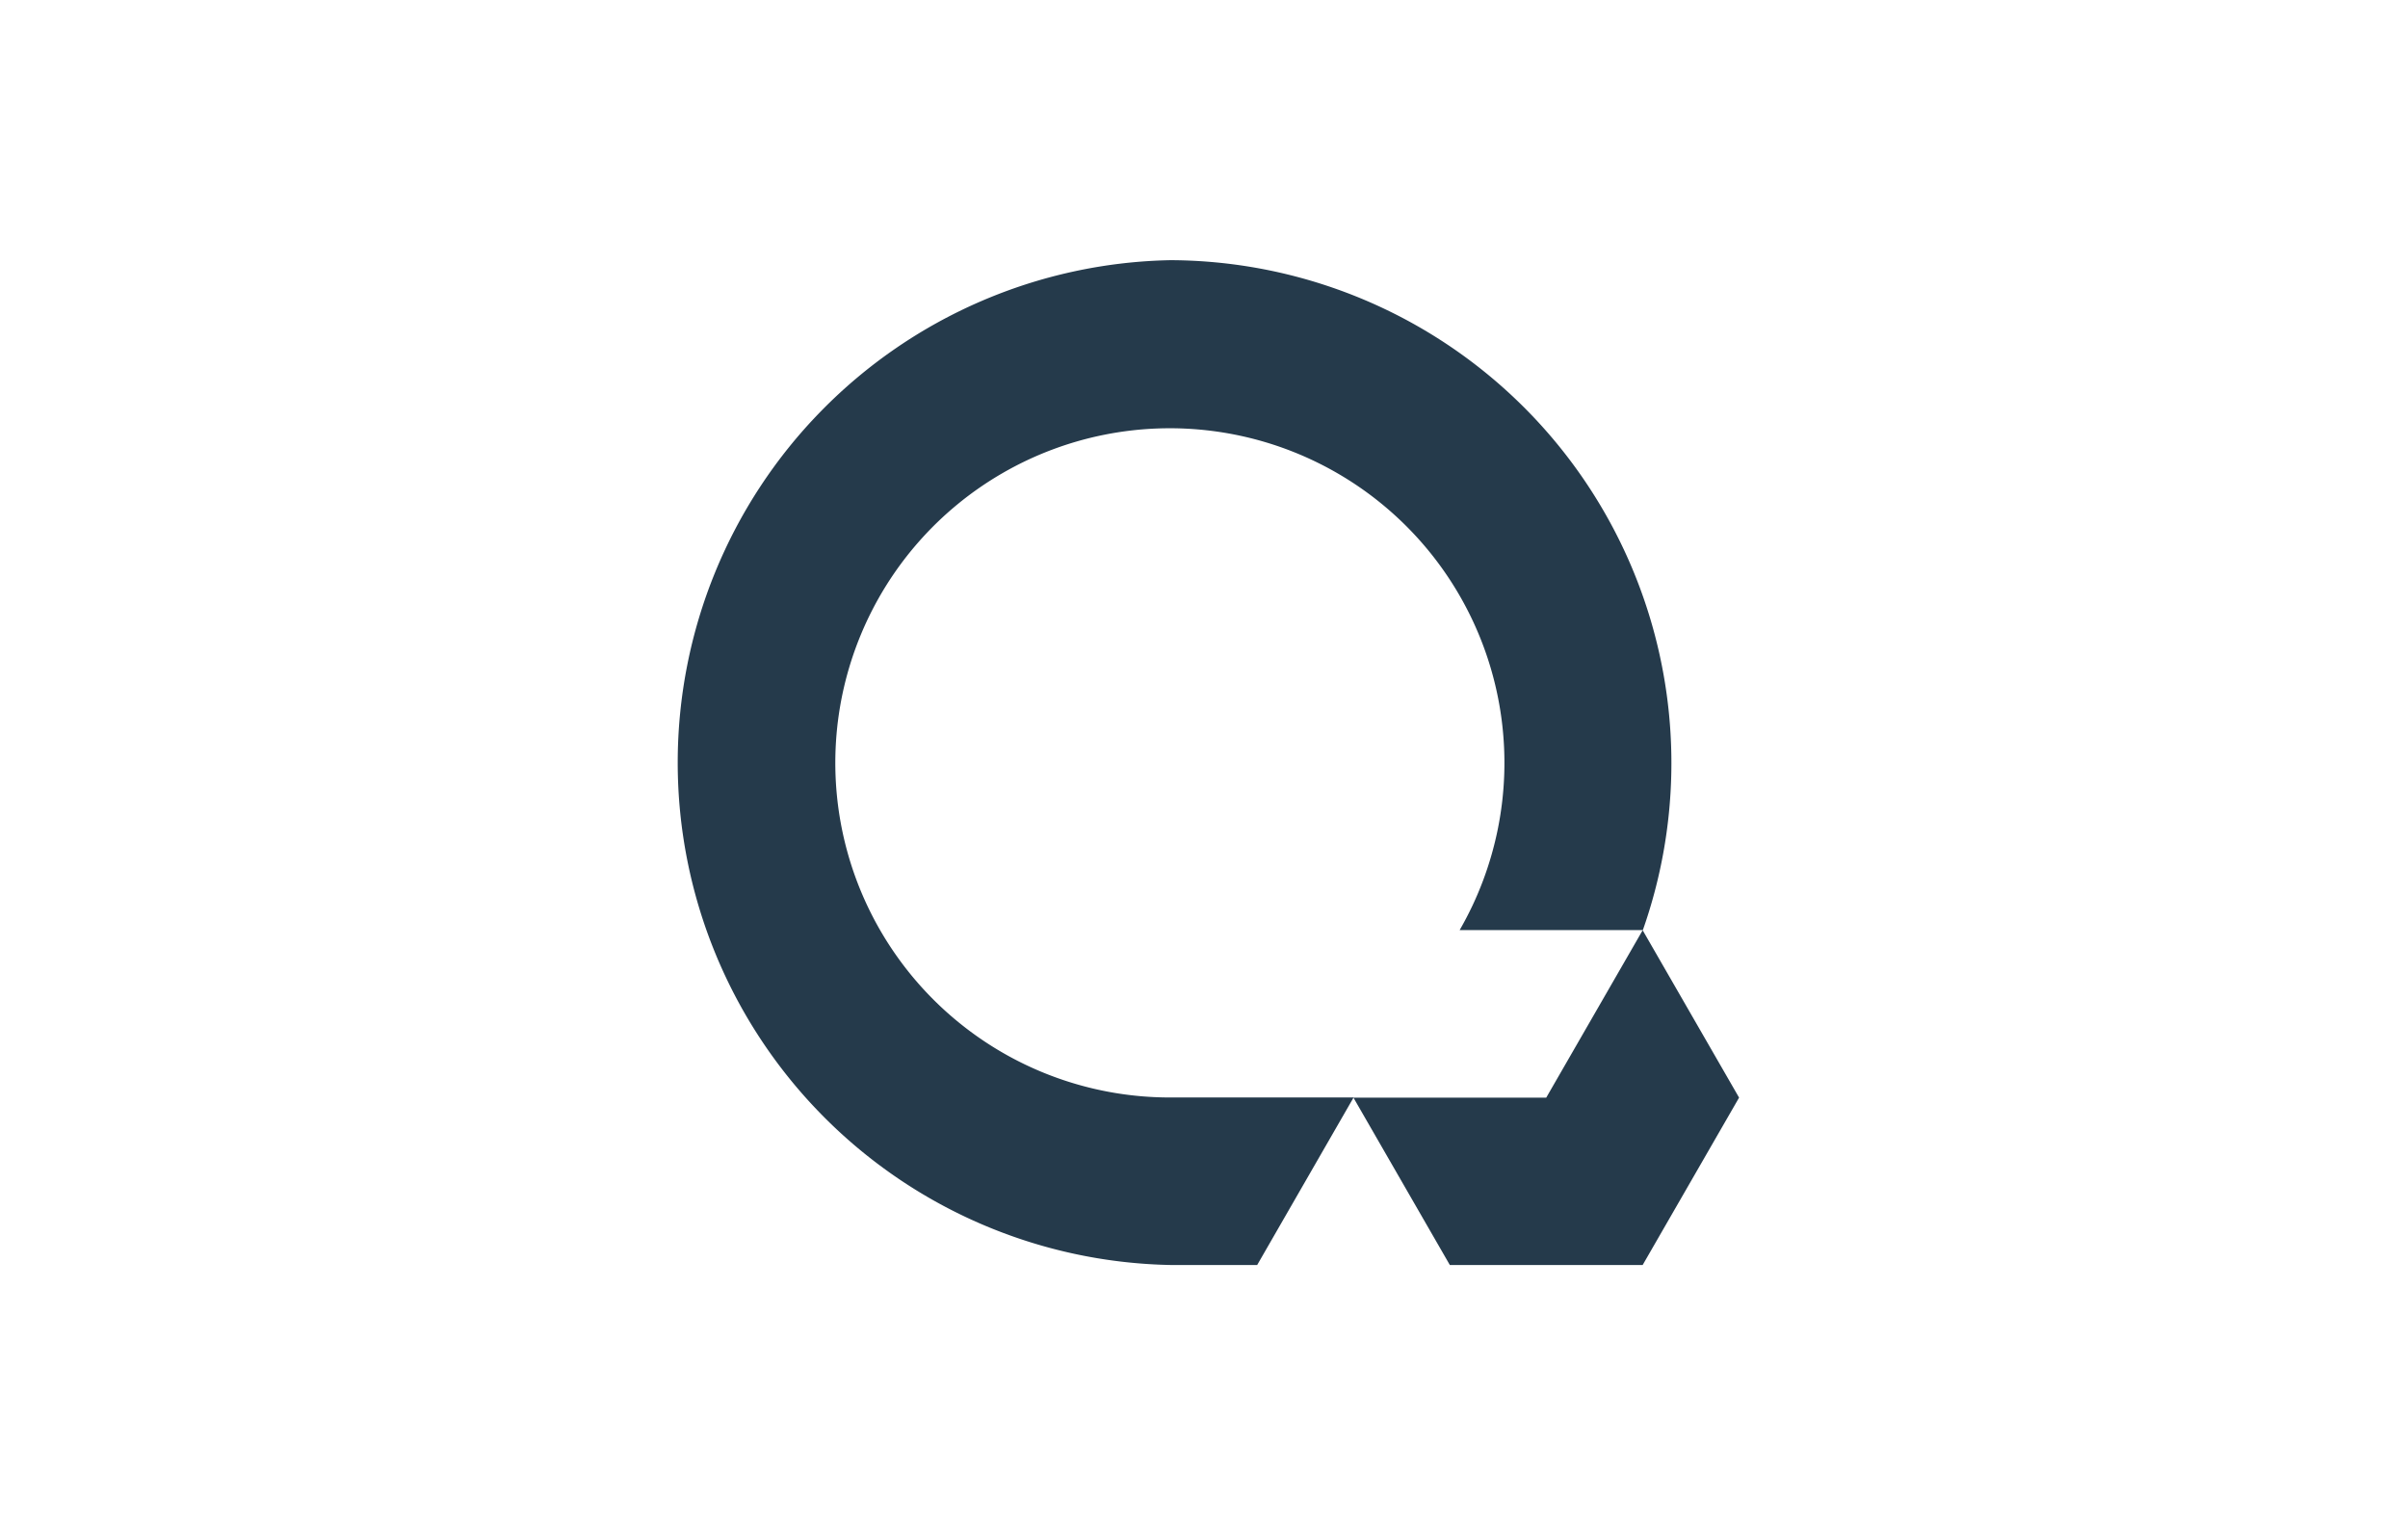
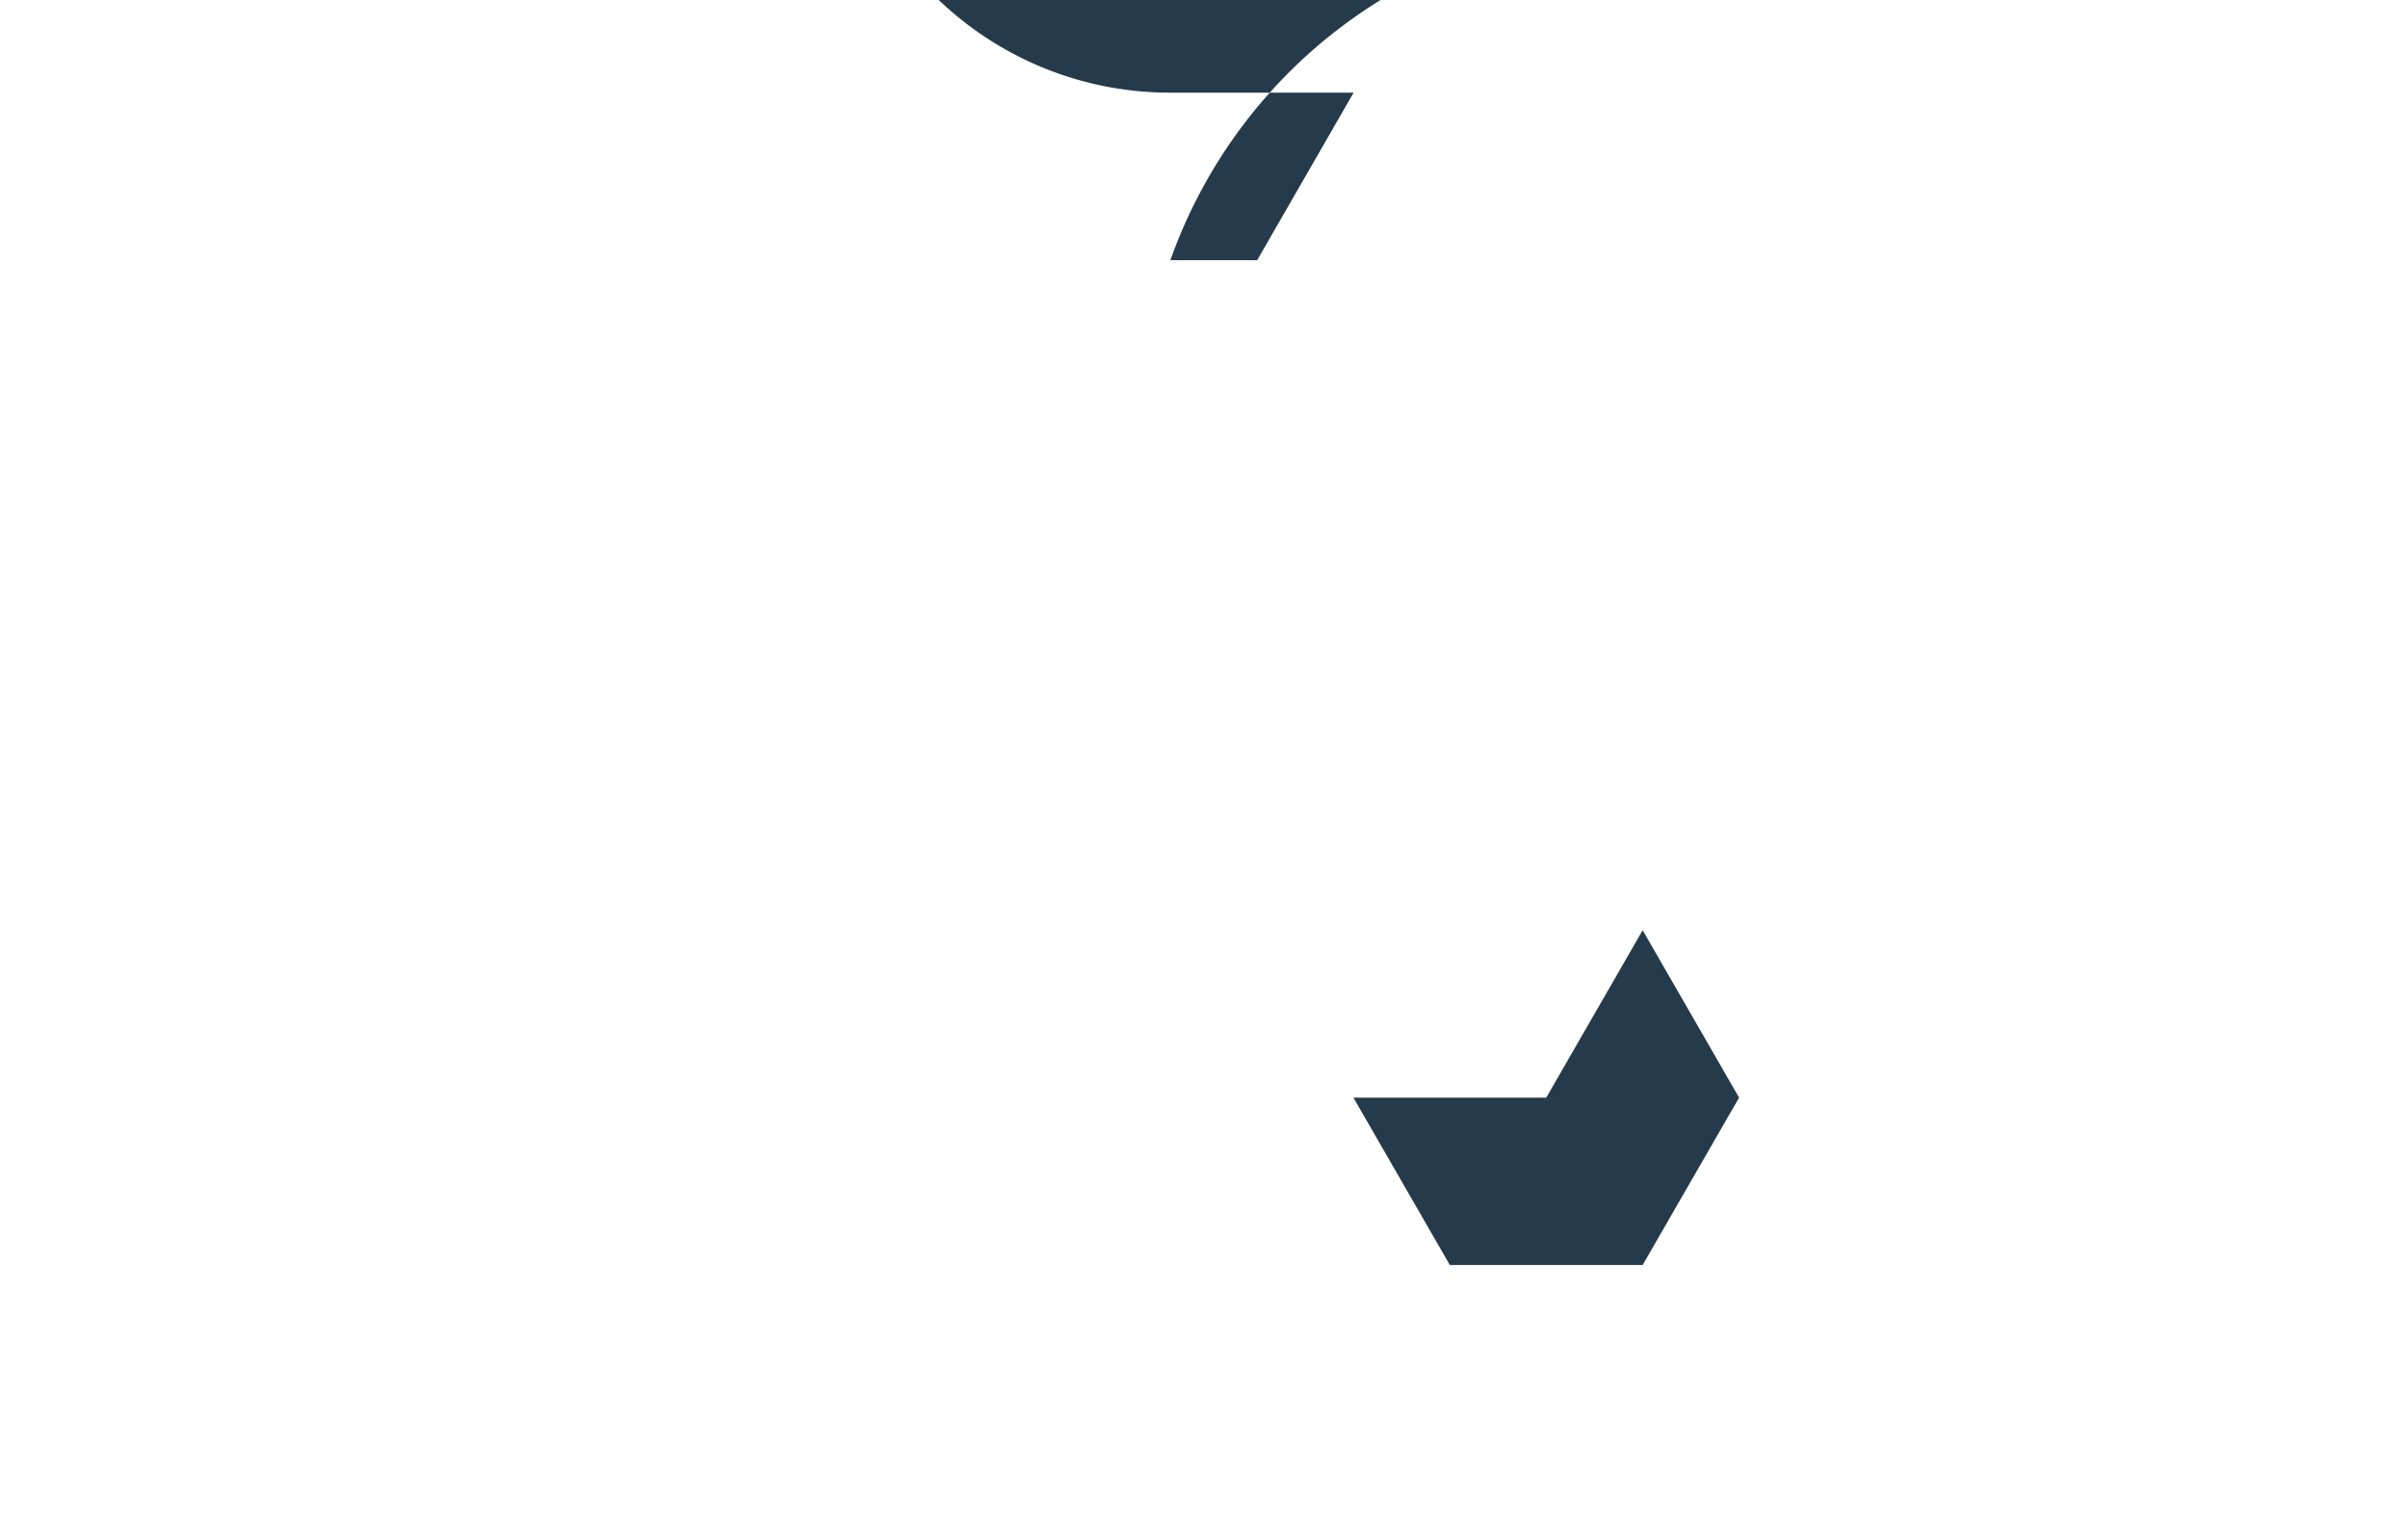
<svg xmlns="http://www.w3.org/2000/svg" id="图层_1" data-name="图层 1" viewBox="0 0 510.24 323.15">
  <defs>
    <style>.cls-1{fill:#fff;}.cls-2{fill:#253a4b;}</style>
  </defs>
  <title>The QUBE Hotel Chiba</title>
-   <rect class="cls-1" width="510.24" height="323.15" />
-   <path id="logo_footer" data-name="logo footer" class="cls-2" d="M368.5,232.54l-20.43-35.46-20.43,35.46H286.78L307.21,268h40.86ZM248,55.12A106.46,106.46,0,0,0,248,268h18.39l20.43-35.49H248a70.89,70.89,0,1,1,61.29-35.46h38.82A106.54,106.54,0,0,0,248,55.12" />
+   <path id="logo_footer" data-name="logo footer" class="cls-2" d="M368.5,232.54l-20.43-35.46-20.43,35.46H286.78L307.21,268h40.86ZM248,55.12h18.39l20.43-35.49H248a70.89,70.89,0,1,1,61.29-35.46h38.82A106.54,106.54,0,0,0,248,55.12" />
</svg>